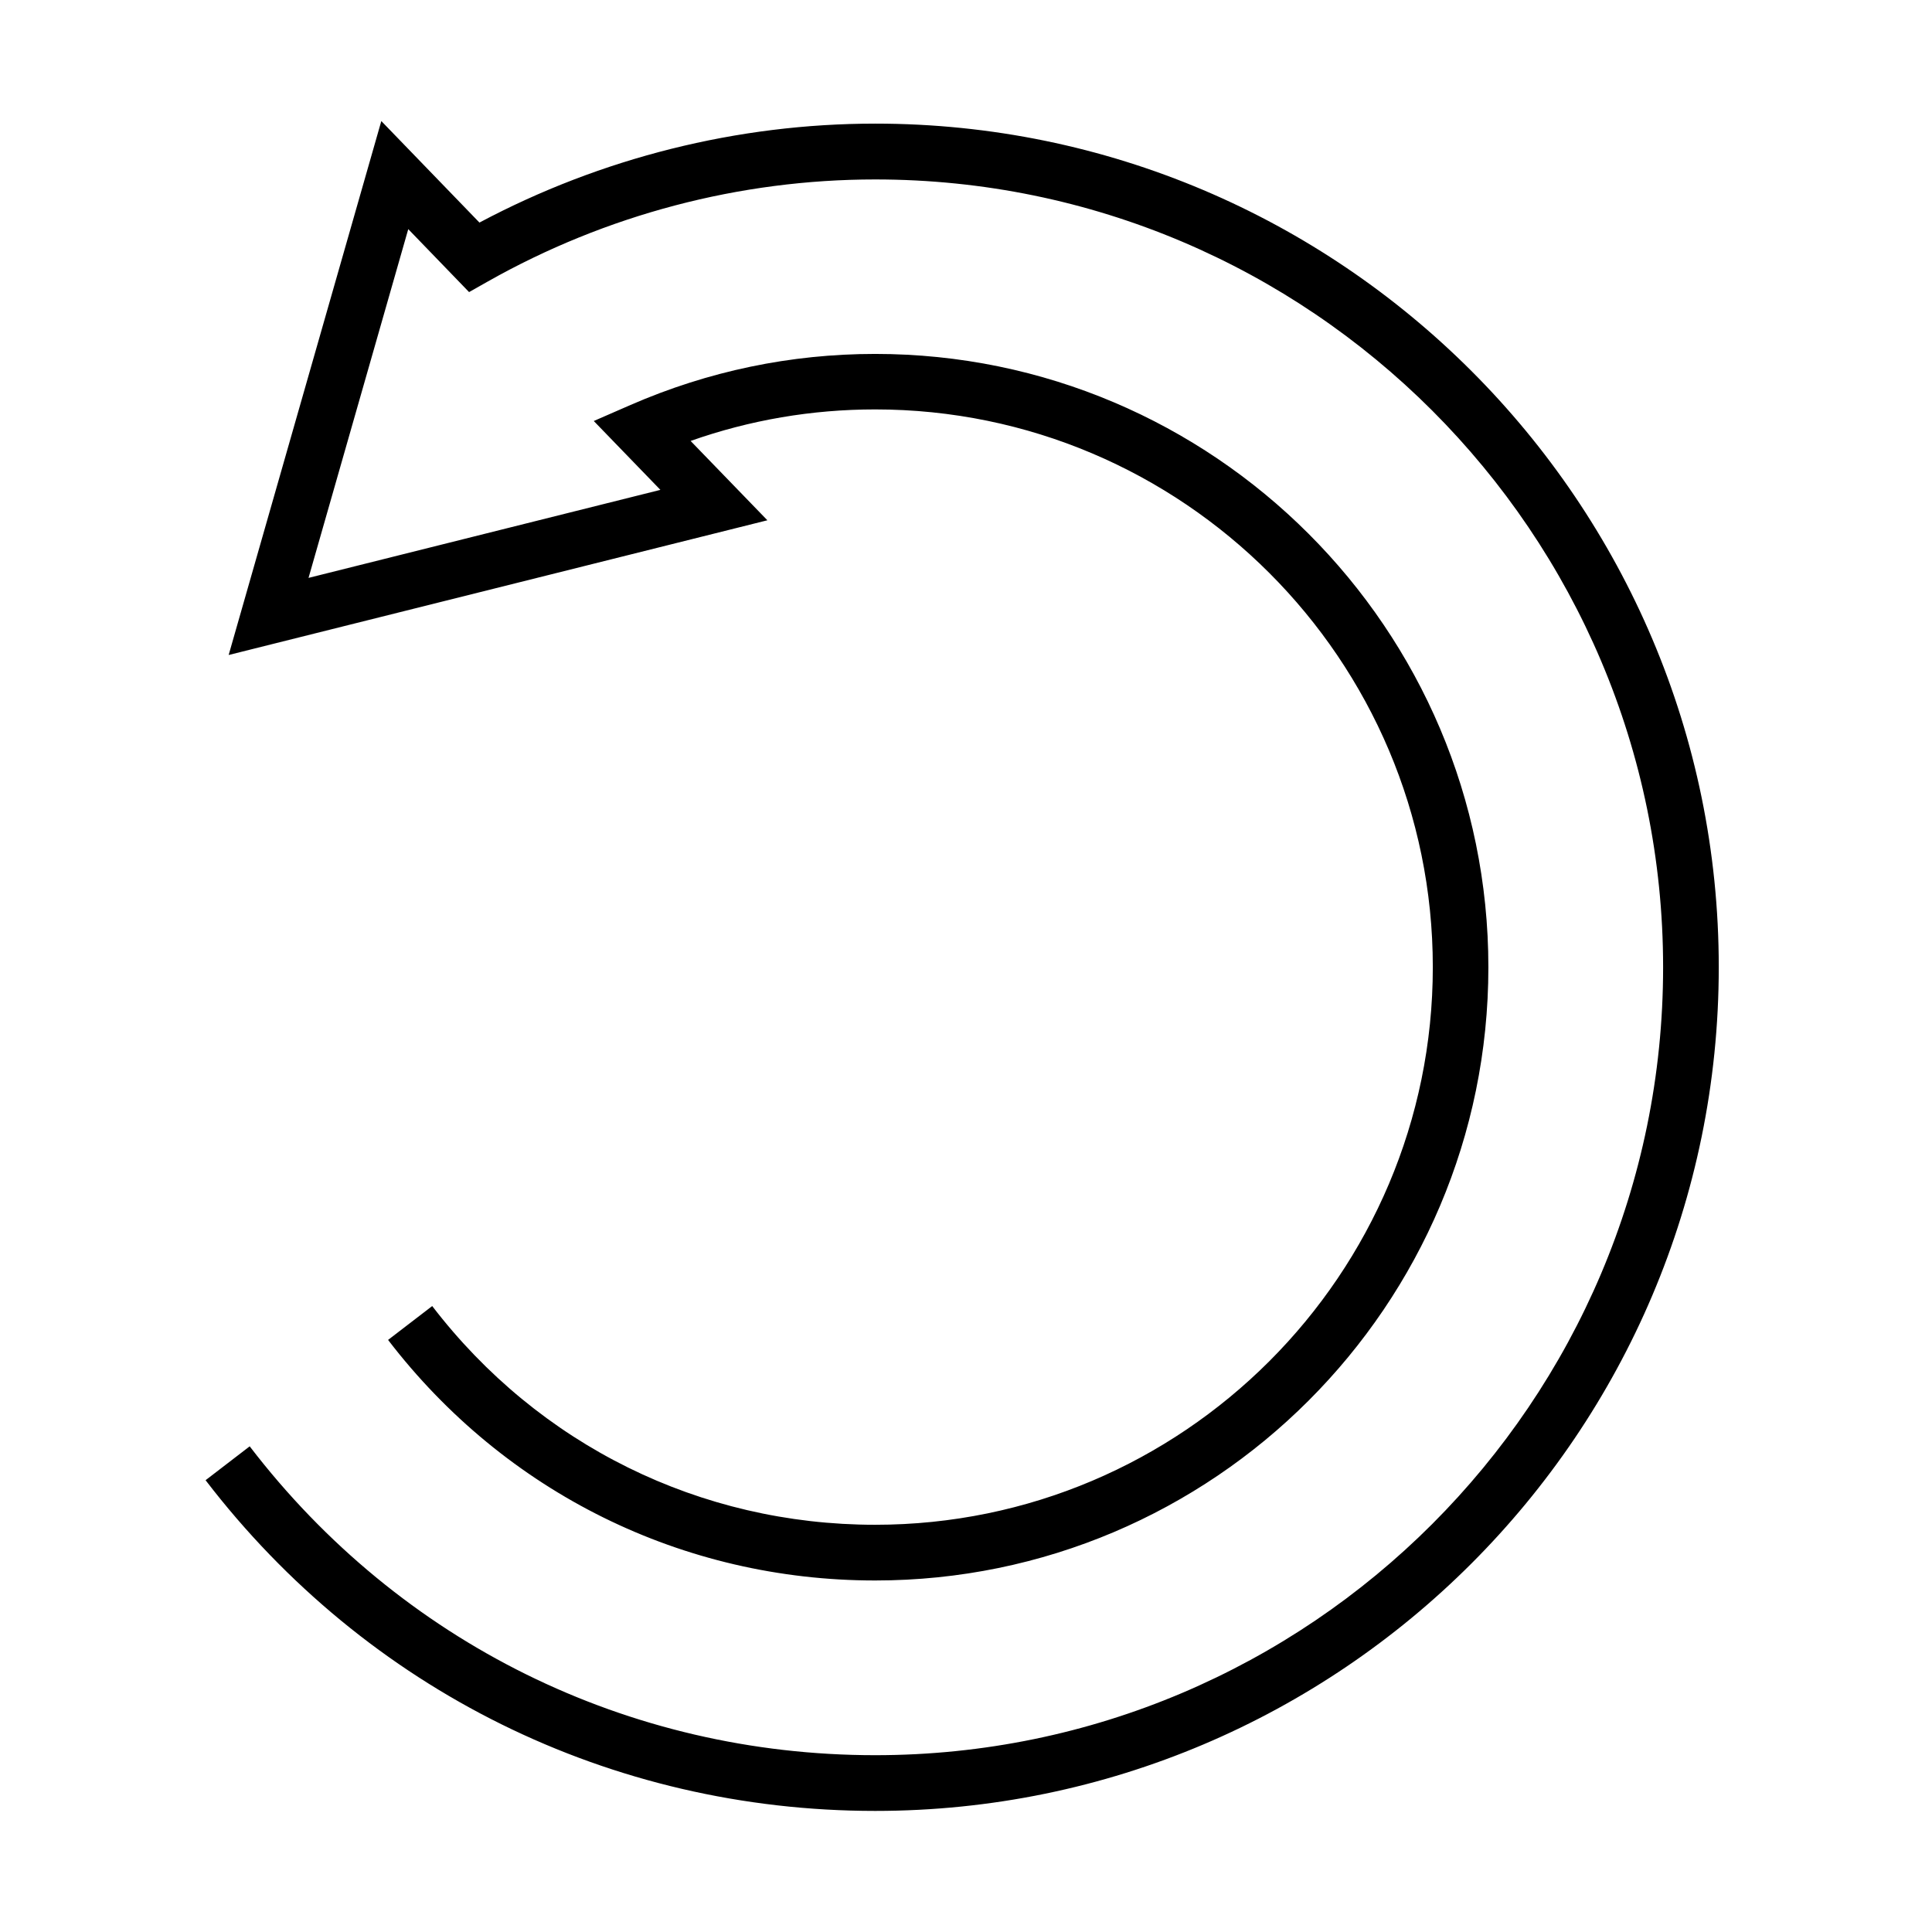
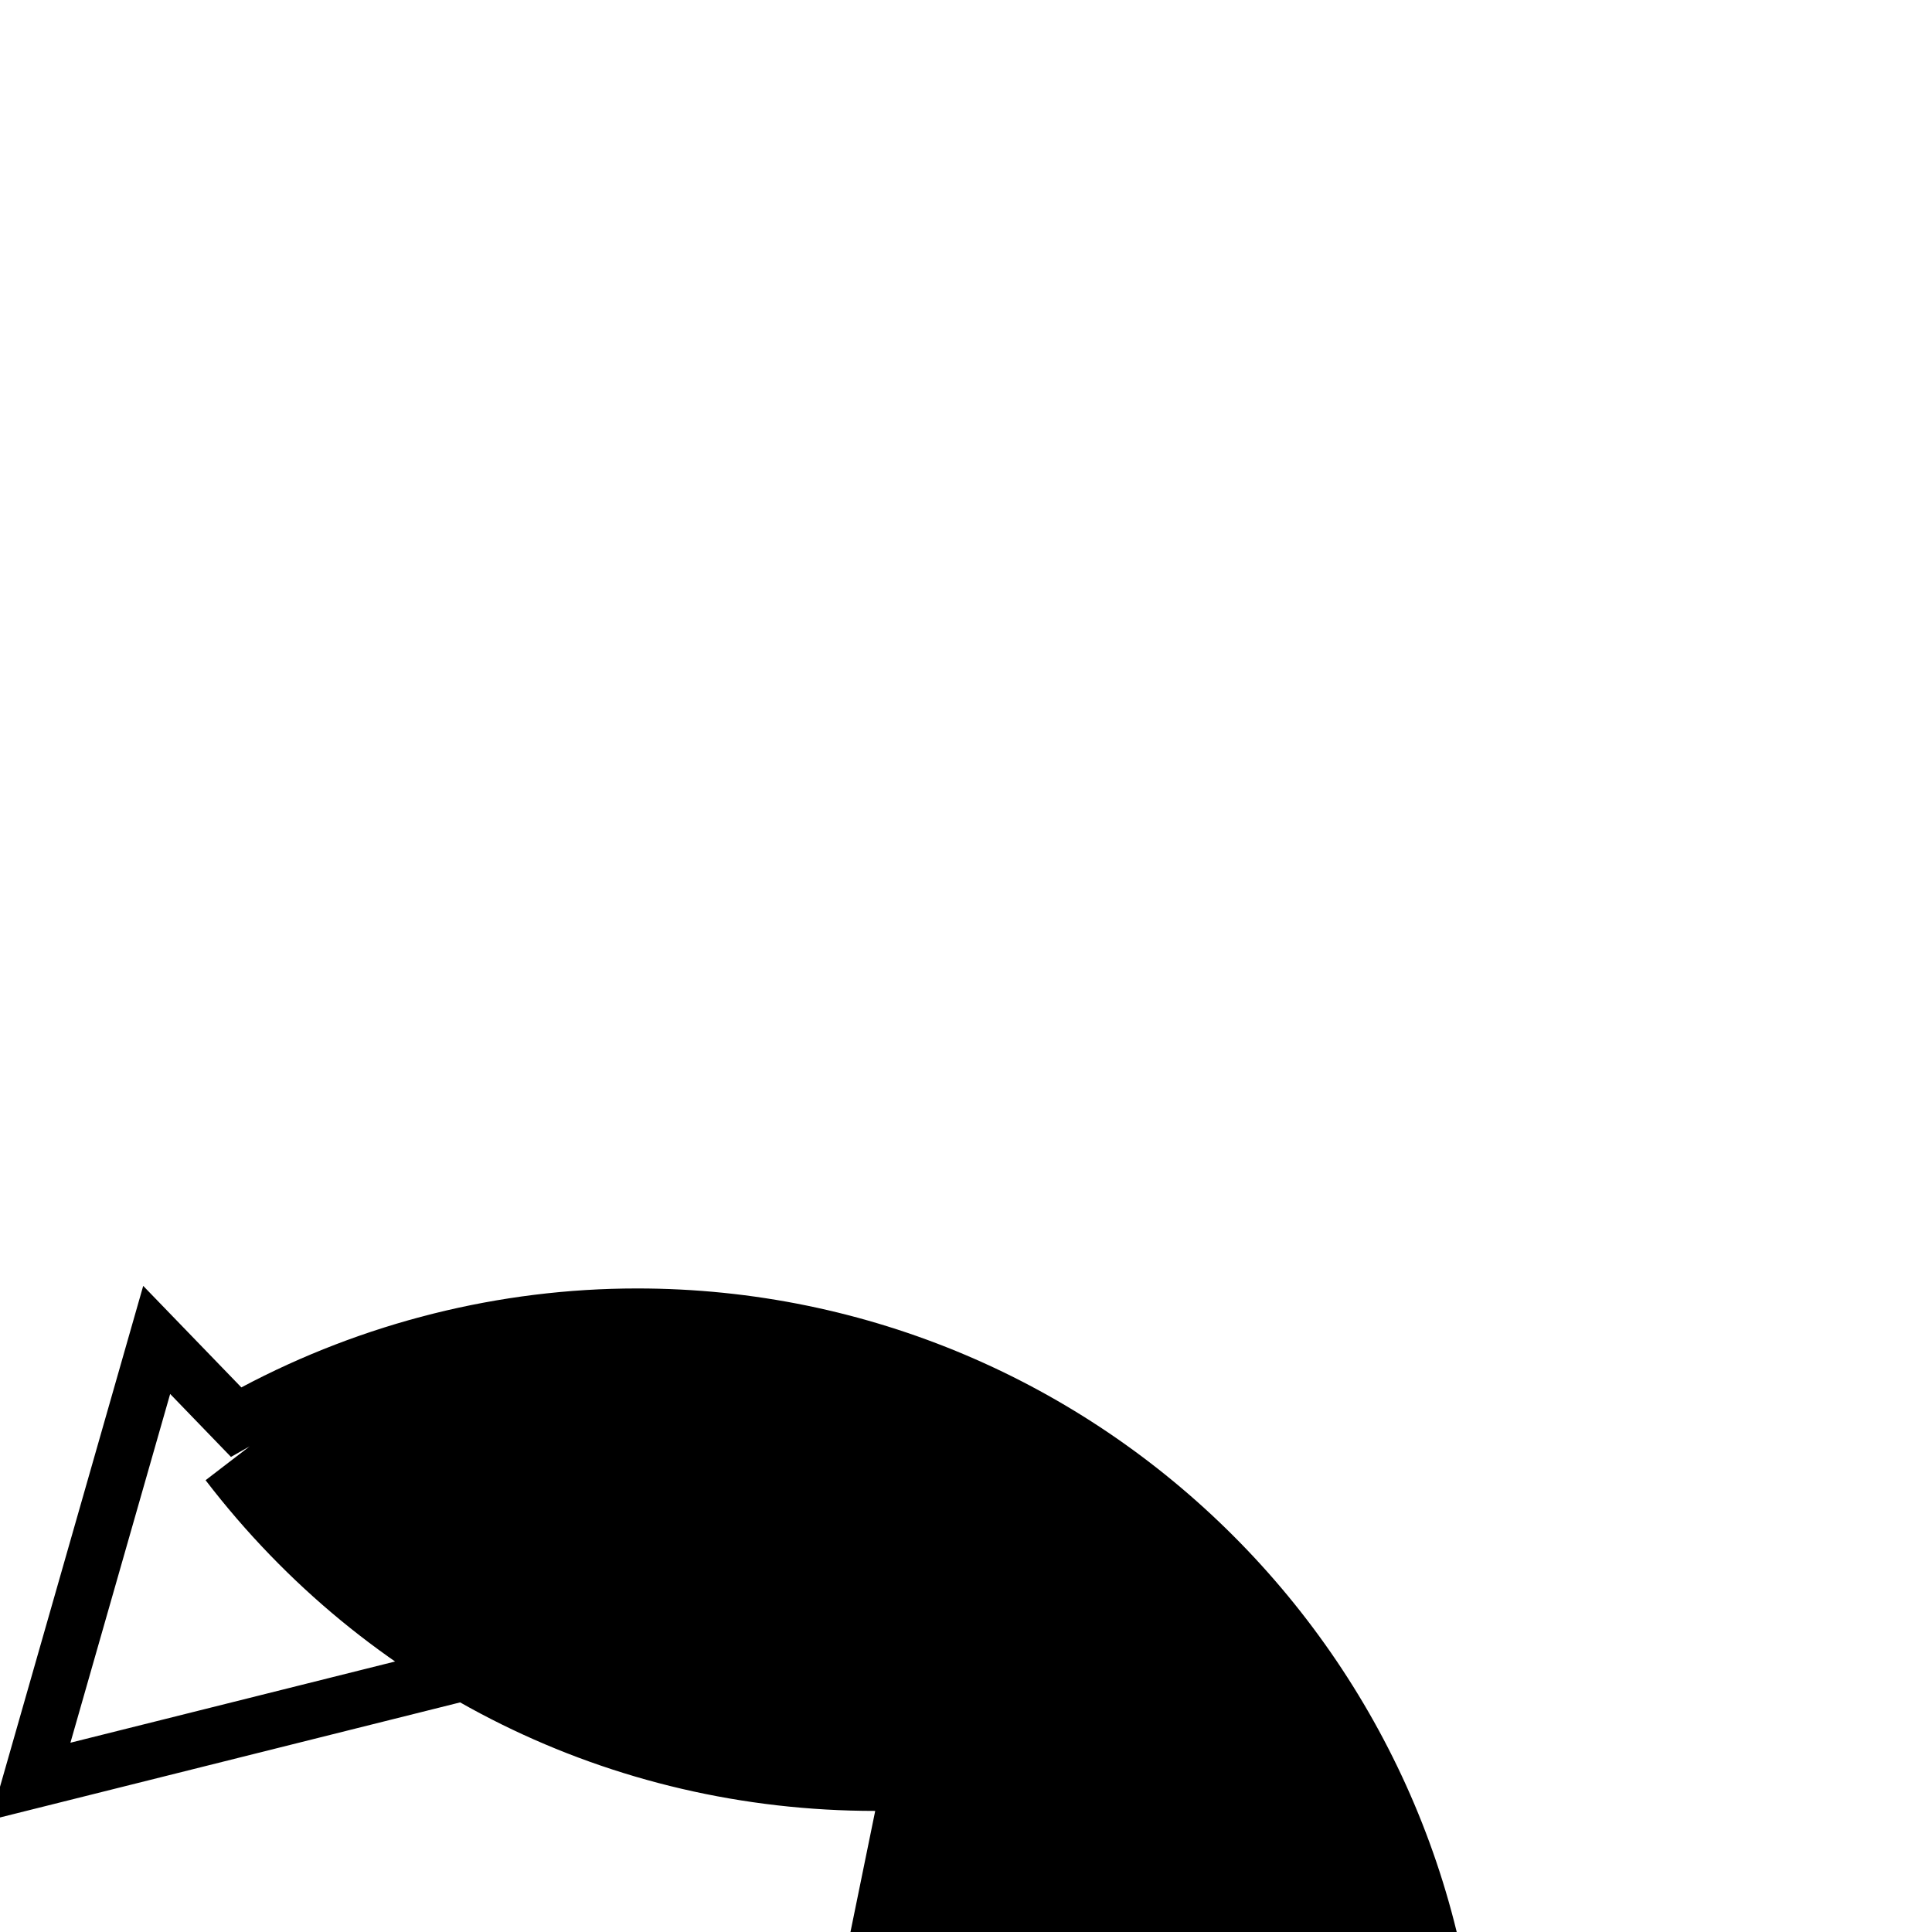
<svg xmlns="http://www.w3.org/2000/svg" fill="#000000" width="800px" height="800px" version="1.1" viewBox="144 144 512 512">
-   <path d="m375.94 623.91c-70.102 0-134.77-31.949-177.46-87.641l11.691-8.977c39.863 52.031 100.31 81.852 165.77 81.852 115.13 0 208.8-93.664 208.8-208.8 0-115.13-93.664-208.79-208.8-208.79-35.879 0-71.371 9.359-102.67 27.047l-4.961 2.805-16.117-16.684-26.43 92.426 93.25-23.328-17.656-18.25 9.742-4.25c20.609-8.977 42.434-13.527 64.816-13.527 89.617 0 162.52 72.906 162.52 162.53 0 89.617-72.902 162.52-162.52 162.52-50.969 0-98.008-23.238-129.07-63.75l11.695-8.977c28.227 36.82 71.02 57.965 117.38 57.965 81.496 0 147.79-66.293 147.79-147.79 0-81.496-66.297-147.79-147.79-147.79-16.773 0-33.191 2.805-48.902 8.355l20.348 21.023-142.77 35.703 40.457-141.5 26.008 26.902c32.246-17.156 68.391-26.223 104.89-26.223 123.25 0 223.54 100.28 223.54 223.53 0 123.34-100.28 223.62-223.54 223.62z" />
+   <path d="m375.94 623.91c-70.102 0-134.77-31.949-177.46-87.641l11.691-8.977l-4.961 2.805-16.117-16.684-26.43 92.426 93.25-23.328-17.656-18.25 9.742-4.25c20.609-8.977 42.434-13.527 64.816-13.527 89.617 0 162.52 72.906 162.52 162.53 0 89.617-72.902 162.52-162.52 162.52-50.969 0-98.008-23.238-129.07-63.75l11.695-8.977c28.227 36.82 71.02 57.965 117.38 57.965 81.496 0 147.79-66.293 147.79-147.79 0-81.496-66.297-147.79-147.79-147.79-16.773 0-33.191 2.805-48.902 8.355l20.348 21.023-142.77 35.703 40.457-141.5 26.008 26.902c32.246-17.156 68.391-26.223 104.89-26.223 123.25 0 223.54 100.28 223.54 223.53 0 123.34-100.28 223.62-223.54 223.62z" />
</svg>